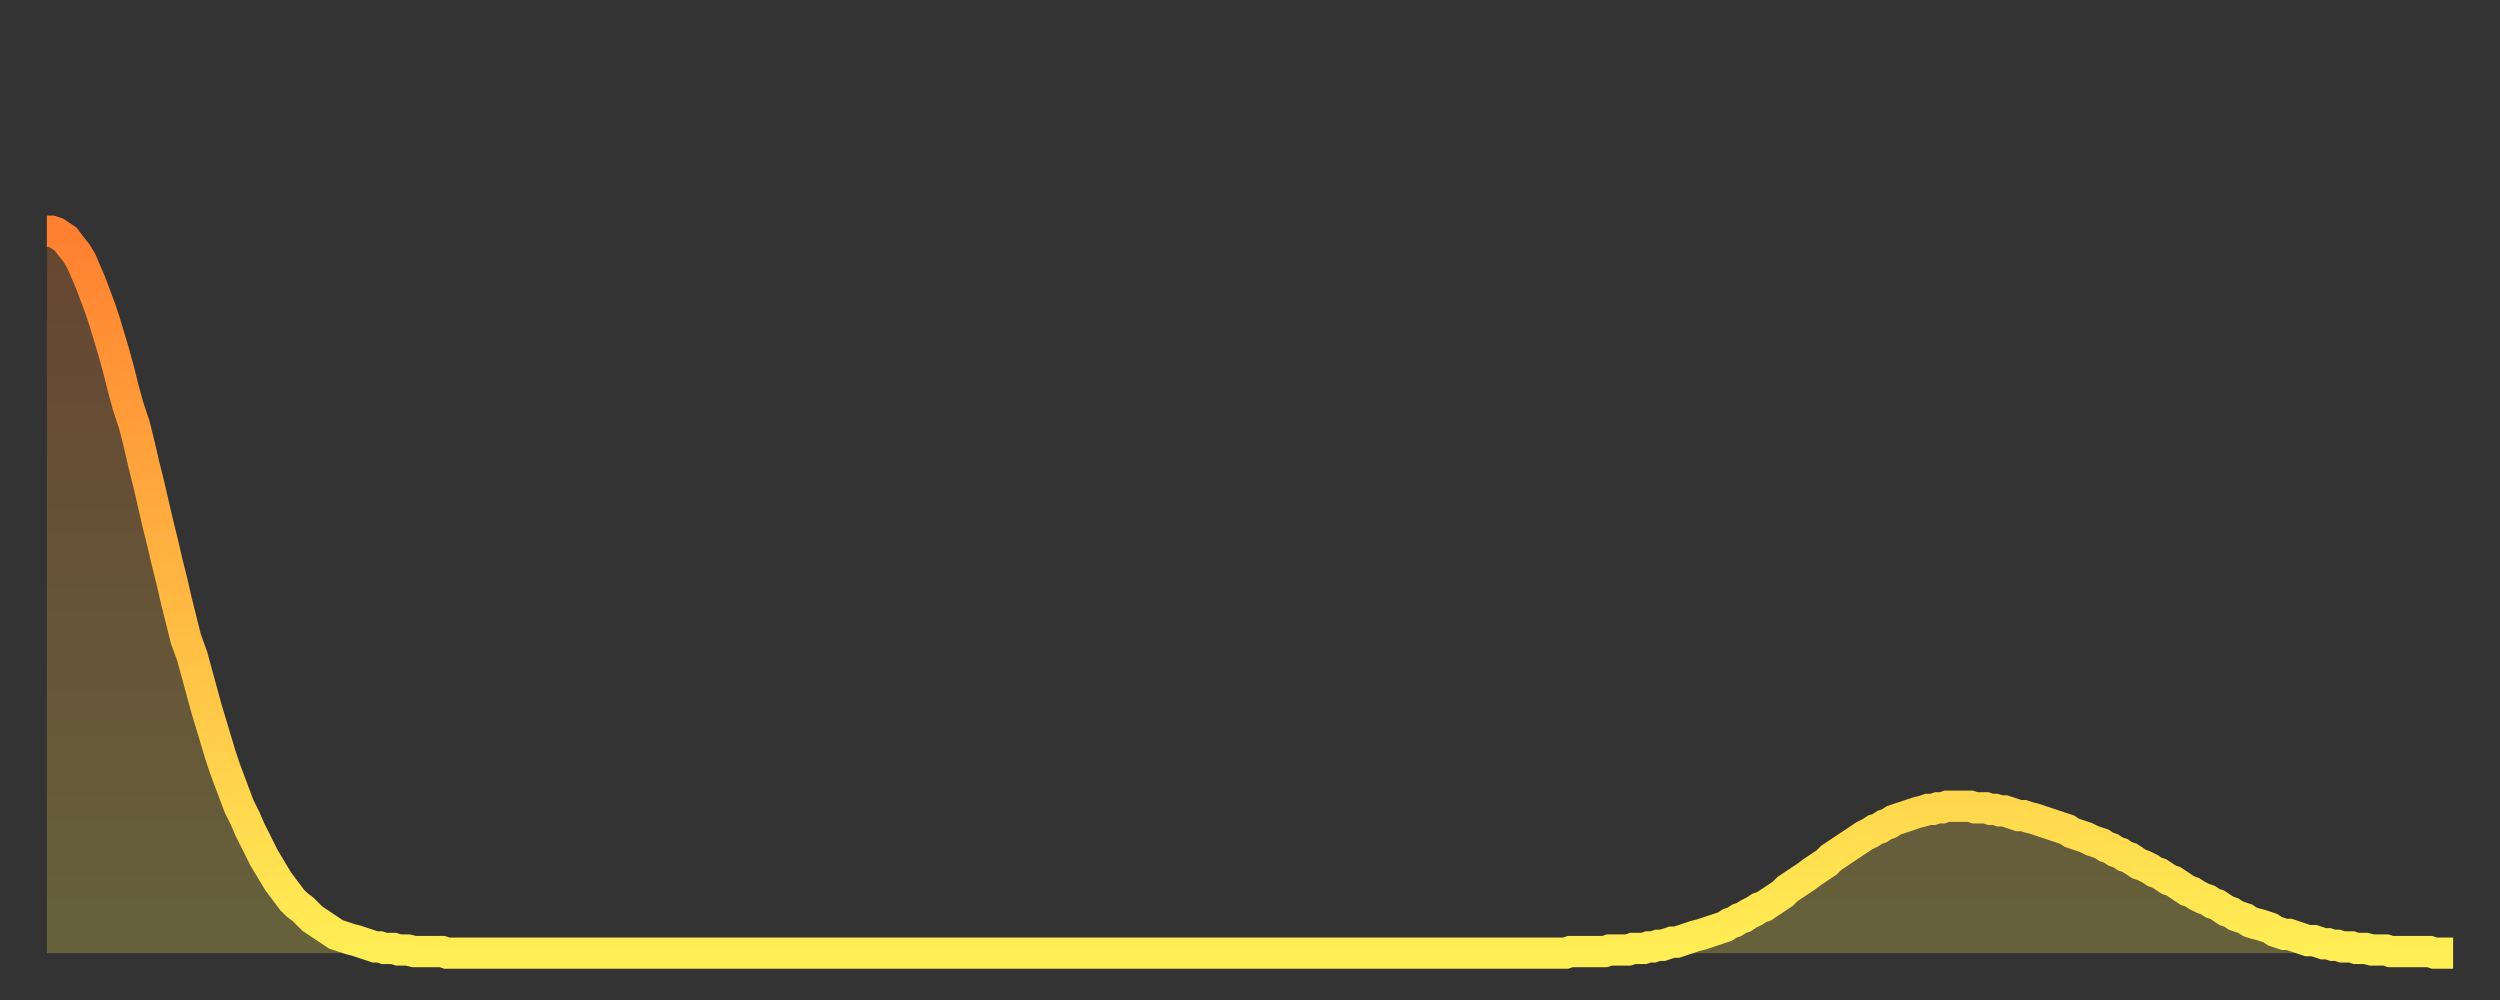
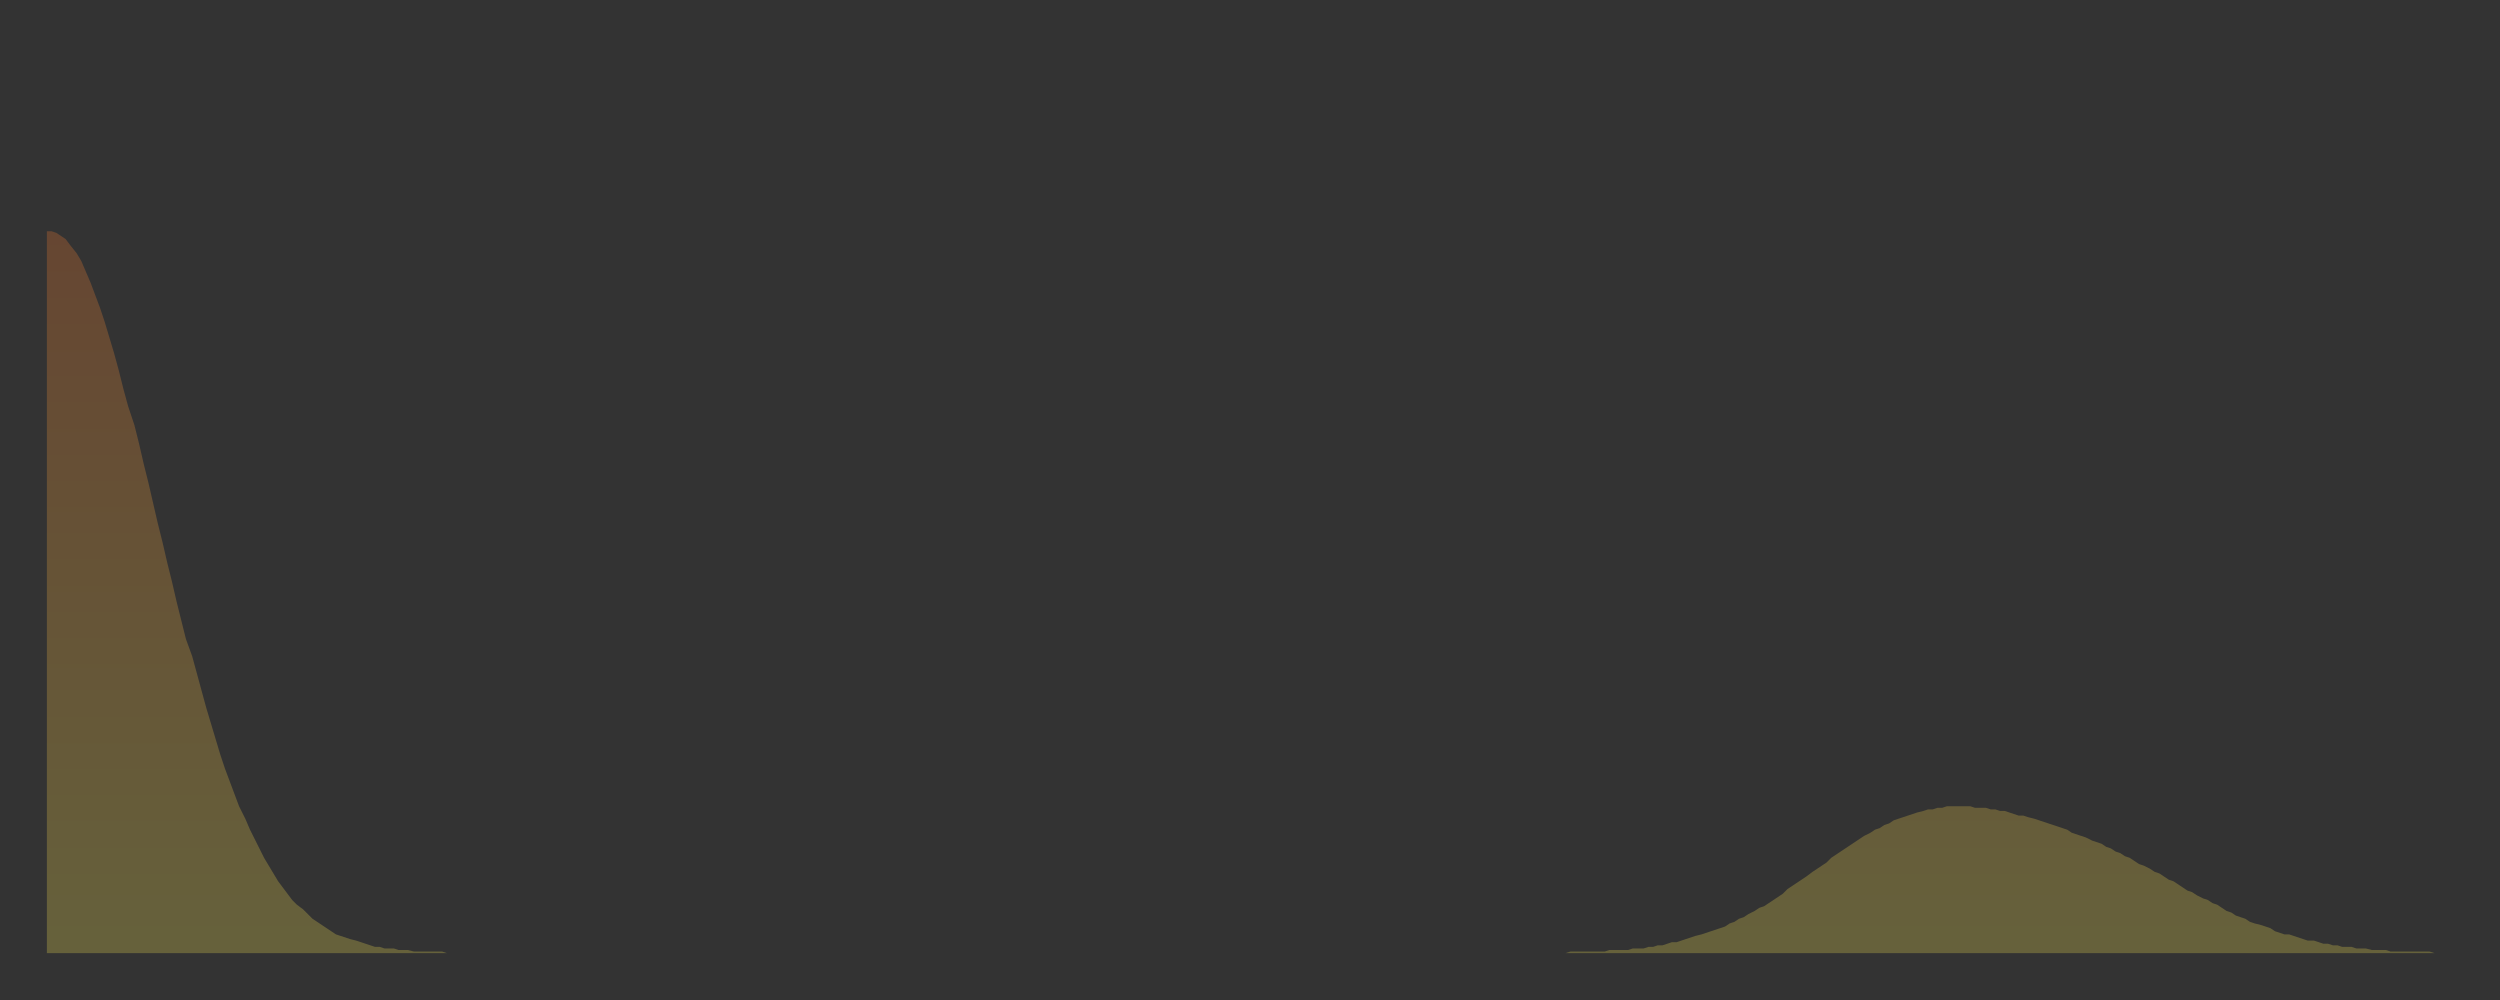
<svg xmlns="http://www.w3.org/2000/svg" baseProfile="full" height="64" version="1.1" width="160">
  <rect width="100%" height="100%" fill="#333333" stroke="none" />
  <defs>
    <linearGradient id="id143968" x1="0" x2="0" y1="0" y2="1">
      <stop offset="0%" stop-color="#ff8030" />
      <stop offset="50%" stop-color="#ffb742" />
      <stop offset="100%" stop-color="#ffee55" />
    </linearGradient>
  </defs>
  <g transform="translate(3,3)">
    <g>
-       <path d="M 0.0 11.8 0.3 11.8 0.6 11.9 0.9 12.1 1.2 12.3 1.5 12.7 1.9 13.2 2.2 13.7 2.5 14.4 2.8 15.1 3.1 15.9 3.4 16.7 3.7 17.6 4.0 18.6 4.3 19.6 4.6 20.7 4.9 21.9 5.2 23.0 5.6 24.2 5.9 25.4 6.2 26.7 6.5 27.9 6.8 29.2 7.1 30.5 7.4 31.7 7.7 33.0 8.0 34.2 8.3 35.5 8.6 36.7 8.9 37.9 9.3 39.0 9.6 40.1 9.9 41.2 10.2 42.3 10.5 43.3 10.8 44.3 11.1 45.3 11.4 46.2 11.7 47.0 12.0 47.8 12.3 48.6 12.7 49.4 13.0 50.1 13.3 50.7 13.6 51.3 13.9 51.9 14.2 52.4 14.5 52.9 14.8 53.4 15.1 53.8 15.4 54.2 15.7 54.6 16.0 54.9 16.4 55.2 16.7 55.5 17.0 55.8 17.3 56.0 17.6 56.2 17.9 56.4 18.2 56.6 18.5 56.8 18.8 56.9 19.1 57.0 19.4 57.1 19.8 57.2 20.1 57.3 20.4 57.4 20.7 57.5 21.0 57.6 21.3 57.6 21.6 57.7 21.9 57.7 22.2 57.7 22.5 57.8 22.8 57.8 23.1 57.8 23.5 57.9 23.8 57.9 24.1 57.9 24.4 57.9 24.7 57.9 25.0 57.9 25.3 57.9 25.6 58.0 25.9 58.0 26.2 58.0 26.5 58.0 26.8 58.0 27.2 58.0 27.5 58.0 27.8 58.0 28.1 58.0 28.4 58.0 28.7 58.0 29.0 58.0 29.3 58.0 29.6 58.0 29.9 58.0 30.2 58.0 30.6 58.0 30.9 58.0 31.2 58.0 31.5 58.0 31.8 58.0 32.1 58.0 32.4 58.0 32.7 58.0 33.0 58.0 33.3 58.0 33.6 58.0 33.9 58.0 34.3 58.0 34.6 58.0 34.9 58.0 35.2 58.0 35.5 58.0 35.8 58.0 36.1 58.0 36.4 58.0 36.7 58.0 37.0 58.0 37.3 58.0 37.7 58.0 38.0 58.0 38.3 58.0 38.6 58.0 38.9 58.0 39.2 58.0 39.5 58.0 39.8 58.0 40.1 58.0 40.4 58.0 40.7 58.0 41.0 58.0 41.4 58.0 41.7 58.0 42.0 58.0 42.3 58.0 42.6 58.0 42.9 58.0 43.2 58.0 43.5 58.0 43.8 58.0 44.1 58.0 44.4 58.0 44.7 58.0 45.1 58.0 45.4 58.0 45.7 58.0 46.0 58.0 46.3 58.0 46.6 58.0 46.9 58.0 47.2 58.0 47.5 58.0 47.8 58.0 48.1 58.0 48.5 58.0 48.8 58.0 49.1 58.0 49.4 58.0 49.7 58.0 50.0 58.0 50.3 58.0 50.6 58.0 50.9 58.0 51.2 58.0 51.5 58.0 51.8 58.0 52.2 58.0 52.5 58.0 52.8 58.0 53.1 58.0 53.4 58.0 53.7 58.0 54.0 58.0 54.3 58.0 54.6 58.0 54.9 58.0 55.2 58.0 55.6 58.0 55.9 58.0 56.2 58.0 56.5 58.0 56.8 58.0 57.1 58.0 57.4 58.0 57.7 58.0 58.0 58.0 58.3 58.0 58.6 58.0 58.9 58.0 59.3 58.0 59.6 58.0 59.9 58.0 60.2 58.0 60.5 58.0 60.8 58.0 61.1 58.0 61.4 58.0 61.7 58.0 62.0 58.0 62.3 58.0 62.6 58.0 63.0 58.0 63.3 58.0 63.6 58.0 63.9 58.0 64.2 58.0 64.5 58.0 64.8 58.0 65.1 58.0 65.4 58.0 65.7 58.0 66.0 58.0 66.4 58.0 66.7 58.0 67.0 58.0 67.3 58.0 67.6 58.0 67.9 58.0 68.2 58.0 68.5 58.0 68.8 58.0 69.1 58.0 69.4 58.0 69.7 58.0 70.1 58.0 70.4 58.0 70.7 58.0 71.0 58.0 71.3 58.0 71.6 58.0 71.9 58.0 72.2 58.0 72.5 58.0 72.8 58.0 73.1 58.0 73.5 58.0 73.8 58.0 74.1 58.0 74.4 58.0 74.7 58.0 75.0 58.0 75.3 58.0 75.6 58.0 75.9 58.0 76.2 58.0 76.5 58.0 76.8 58.0 77.2 58.0 77.5 58.0 77.8 58.0 78.1 58.0 78.4 58.0 78.7 58.0 79.0 58.0 79.3 58.0 79.6 58.0 79.9 58.0 80.2 58.0 80.5 58.0 80.9 58.0 81.2 58.0 81.5 58.0 81.8 58.0 82.1 58.0 82.4 58.0 82.7 58.0 83.0 58.0 83.3 58.0 83.6 58.0 83.9 58.0 84.3 58.0 84.6 58.0 84.9 58.0 85.2 58.0 85.5 58.0 85.8 58.0 86.1 58.0 86.4 58.0 86.7 58.0 87.0 58.0 87.3 58.0 87.6 58.0 88.0 58.0 88.3 58.0 88.6 58.0 88.9 58.0 89.2 58.0 89.5 58.0 89.8 58.0 90.1 58.0 90.4 58.0 90.7 58.0 91.0 58.0 91.4 58.0 91.7 58.0 92.0 58.0 92.3 58.0 92.6 58.0 92.9 58.0 93.2 58.0 93.5 58.0 93.8 58.0 94.1 58.0 94.4 58.0 94.7 58.0 95.1 58.0 95.4 58.0 95.7 58.0 96.0 58.0 96.3 58.0 96.6 58.0 96.9 58.0 97.2 58.0 97.5 57.9 97.8 57.9 98.1 57.9 98.4 57.9 98.8 57.9 99.1 57.9 99.4 57.9 99.7 57.9 100.0 57.8 100.3 57.8 100.6 57.8 100.9 57.8 101.2 57.8 101.5 57.7 101.8 57.7 102.2 57.7 102.5 57.6 102.8 57.6 103.1 57.5 103.4 57.5 103.7 57.4 104.0 57.3 104.3 57.3 104.6 57.2 104.9 57.1 105.2 57.0 105.5 56.9 105.9 56.8 106.2 56.7 106.5 56.6 106.8 56.5 107.1 56.4 107.4 56.3 107.7 56.1 108.0 56.0 108.3 55.8 108.6 55.7 108.9 55.5 109.3 55.3 109.6 55.1 109.9 55.0 110.2 54.8 110.5 54.6 110.8 54.4 111.1 54.2 111.4 53.9 111.7 53.7 112.0 53.5 112.3 53.3 112.6 53.1 113.0 52.8 113.3 52.6 113.6 52.4 113.9 52.2 114.2 51.9 114.5 51.7 114.8 51.5 115.1 51.3 115.4 51.1 115.7 50.9 116.0 50.7 116.3 50.5 116.7 50.3 117.0 50.1 117.3 50.0 117.6 49.8 117.9 49.7 118.2 49.5 118.5 49.4 118.8 49.3 119.1 49.2 119.4 49.1 119.7 49.0 120.1 48.9 120.4 48.8 120.7 48.8 121.0 48.7 121.3 48.7 121.6 48.6 121.9 48.6 122.2 48.6 122.5 48.6 122.8 48.6 123.1 48.6 123.4 48.7 123.8 48.7 124.1 48.7 124.4 48.8 124.7 48.8 125.0 48.9 125.3 48.9 125.6 49.0 125.9 49.1 126.2 49.2 126.5 49.2 126.8 49.3 127.2 49.4 127.5 49.5 127.8 49.6 128.1 49.7 128.4 49.8 128.7 49.9 129.0 50.0 129.3 50.1 129.6 50.3 129.9 50.4 130.2 50.5 130.5 50.6 130.9 50.8 131.2 50.9 131.5 51.0 131.8 51.2 132.1 51.3 132.4 51.5 132.7 51.6 133.0 51.8 133.3 51.9 133.6 52.1 133.9 52.3 134.2 52.4 134.6 52.6 134.9 52.8 135.2 52.9 135.5 53.1 135.8 53.3 136.1 53.4 136.4 53.6 136.7 53.8 137.0 54.0 137.3 54.1 137.6 54.3 138.0 54.5 138.3 54.6 138.6 54.8 138.9 54.9 139.2 55.1 139.5 55.3 139.8 55.4 140.1 55.6 140.4 55.7 140.7 55.8 141.0 56.0 141.3 56.1 141.7 56.2 142.0 56.3 142.3 56.4 142.6 56.6 142.9 56.7 143.2 56.8 143.5 56.8 143.8 56.9 144.1 57.0 144.4 57.1 144.7 57.2 145.1 57.2 145.4 57.3 145.7 57.4 146.0 57.4 146.3 57.5 146.6 57.5 146.9 57.6 147.2 57.6 147.5 57.6 147.8 57.7 148.1 57.7 148.4 57.7 148.8 57.8 149.1 57.8 149.4 57.8 149.7 57.8 150.0 57.9 150.3 57.9 150.6 57.9 150.9 57.9 151.2 57.9 151.5 57.9 151.8 57.9 152.1 57.9 152.5 57.9 152.8 58.0 153.1 58.0 153.4 58.0 153.7 58.0 154.0 58.0" fill="none" id="graph-curve" opacity="1" stroke="url(#id143968)" stroke-width="2" />
      <path d="M 0 58 L 0.0 11.8 0.3 11.8 0.6 11.9 0.9 12.1 1.2 12.3 1.5 12.7 1.9 13.2 2.2 13.7 2.5 14.4 2.8 15.1 3.1 15.9 3.4 16.7 3.7 17.6 4.0 18.6 4.3 19.6 4.6 20.7 4.9 21.9 5.2 23.0 5.6 24.2 5.9 25.4 6.2 26.7 6.5 27.9 6.8 29.2 7.1 30.5 7.4 31.7 7.7 33.0 8.0 34.2 8.3 35.5 8.6 36.7 8.9 37.9 9.3 39.0 9.6 40.1 9.9 41.2 10.2 42.3 10.5 43.3 10.8 44.3 11.1 45.3 11.4 46.2 11.7 47.0 12.0 47.8 12.3 48.6 12.7 49.4 13.0 50.1 13.3 50.7 13.6 51.3 13.9 51.9 14.2 52.4 14.5 52.9 14.8 53.4 15.1 53.8 15.4 54.2 15.7 54.6 16.0 54.9 16.4 55.2 16.7 55.5 17.0 55.8 17.3 56.0 17.6 56.2 17.9 56.4 18.2 56.6 18.5 56.8 18.8 56.9 19.1 57.0 19.4 57.1 19.8 57.2 20.1 57.3 20.4 57.4 20.7 57.5 21.0 57.6 21.3 57.6 21.6 57.7 21.9 57.7 22.2 57.7 22.5 57.8 22.8 57.8 23.1 57.8 23.5 57.9 23.8 57.9 24.1 57.9 24.4 57.9 24.7 57.9 25.0 57.9 25.3 57.9 25.6 58.0 25.9 58.0 26.2 58.0 26.5 58.0 26.8 58.0 27.2 58.0 27.5 58.0 27.8 58.0 28.1 58.0 28.4 58.0 28.7 58.0 29.0 58.0 29.3 58.0 29.6 58.0 29.9 58.0 30.2 58.0 30.6 58.0 30.9 58.0 31.2 58.0 31.5 58.0 31.8 58.0 32.1 58.0 32.4 58.0 32.7 58.0 33.0 58.0 33.3 58.0 33.6 58.0 33.9 58.0 34.3 58.0 34.6 58.0 34.9 58.0 35.2 58.0 35.5 58.0 35.8 58.0 36.1 58.0 36.4 58.0 36.7 58.0 37.0 58.0 37.3 58.0 37.7 58.0 38.0 58.0 38.3 58.0 38.6 58.0 38.9 58.0 39.2 58.0 39.5 58.0 39.8 58.0 40.1 58.0 40.4 58.0 40.7 58.0 41.0 58.0 41.4 58.0 41.7 58.0 42.0 58.0 42.3 58.0 42.6 58.0 42.9 58.0 43.2 58.0 43.5 58.0 43.8 58.0 44.1 58.0 44.4 58.0 44.7 58.0 45.1 58.0 45.4 58.0 45.7 58.0 46.0 58.0 46.3 58.0 46.6 58.0 46.9 58.0 47.2 58.0 47.5 58.0 47.8 58.0 48.1 58.0 48.5 58.0 48.8 58.0 49.1 58.0 49.4 58.0 49.7 58.0 50.0 58.0 50.3 58.0 50.6 58.0 50.9 58.0 51.2 58.0 51.5 58.0 51.8 58.0 52.2 58.0 52.5 58.0 52.8 58.0 53.1 58.0 53.4 58.0 53.7 58.0 54.0 58.0 54.3 58.0 54.6 58.0 54.9 58.0 55.2 58.0 55.6 58.0 55.9 58.0 56.2 58.0 56.5 58.0 56.8 58.0 57.1 58.0 57.4 58.0 57.7 58.0 58.0 58.0 58.3 58.0 58.6 58.0 58.9 58.0 59.3 58.0 59.6 58.0 59.9 58.0 60.2 58.0 60.5 58.0 60.8 58.0 61.1 58.0 61.4 58.0 61.7 58.0 62.0 58.0 62.3 58.0 62.6 58.0 63.0 58.0 63.3 58.0 63.6 58.0 63.9 58.0 64.2 58.0 64.5 58.0 64.8 58.0 65.1 58.0 65.4 58.0 65.7 58.0 66.0 58.0 66.4 58.0 66.7 58.0 67.0 58.0 67.3 58.0 67.6 58.0 67.9 58.0 68.2 58.0 68.5 58.0 68.8 58.0 69.1 58.0 69.4 58.0 69.7 58.0 70.1 58.0 70.4 58.0 70.7 58.0 71.0 58.0 71.3 58.0 71.6 58.0 71.9 58.0 72.2 58.0 72.5 58.0 72.8 58.0 73.1 58.0 73.5 58.0 73.8 58.0 74.1 58.0 74.4 58.0 74.7 58.0 75.0 58.0 75.3 58.0 75.6 58.0 75.9 58.0 76.2 58.0 76.5 58.0 76.8 58.0 77.2 58.0 77.5 58.0 77.8 58.0 78.1 58.0 78.4 58.0 78.7 58.0 79.0 58.0 79.3 58.0 79.6 58.0 79.9 58.0 80.2 58.0 80.5 58.0 80.9 58.0 81.2 58.0 81.5 58.0 81.8 58.0 82.1 58.0 82.4 58.0 82.7 58.0 83.0 58.0 83.3 58.0 83.6 58.0 83.9 58.0 84.3 58.0 84.6 58.0 84.9 58.0 85.2 58.0 85.5 58.0 85.8 58.0 86.1 58.0 86.4 58.0 86.7 58.0 87.0 58.0 87.3 58.0 87.6 58.0 88.0 58.0 88.3 58.0 88.6 58.0 88.9 58.0 89.2 58.0 89.5 58.0 89.8 58.0 90.1 58.0 90.4 58.0 90.7 58.0 91.0 58.0 91.4 58.0 91.7 58.0 92.0 58.0 92.3 58.0 92.6 58.0 92.9 58.0 93.2 58.0 93.5 58.0 93.8 58.0 94.1 58.0 94.4 58.0 94.7 58.0 95.1 58.0 95.4 58.0 95.7 58.0 96.0 58.0 96.3 58.0 96.6 58.0 96.9 58.0 97.2 58.0 97.5 57.9 97.8 57.9 98.1 57.9 98.4 57.9 98.8 57.9 99.1 57.9 99.4 57.9 99.7 57.9 100.0 57.8 100.3 57.8 100.6 57.8 100.9 57.8 101.2 57.8 101.5 57.7 101.8 57.7 102.2 57.7 102.5 57.6 102.8 57.6 103.1 57.5 103.4 57.5 103.7 57.4 104.0 57.3 104.3 57.3 104.6 57.2 104.9 57.1 105.2 57.0 105.5 56.9 105.9 56.8 106.2 56.7 106.5 56.6 106.8 56.5 107.1 56.4 107.4 56.3 107.7 56.1 108.0 56.0 108.3 55.8 108.6 55.7 108.9 55.5 109.3 55.3 109.6 55.1 109.9 55.0 110.2 54.8 110.5 54.6 110.8 54.4 111.1 54.2 111.4 53.9 111.7 53.7 112.0 53.5 112.3 53.3 112.6 53.1 113.0 52.8 113.3 52.6 113.6 52.4 113.9 52.2 114.2 51.9 114.5 51.7 114.8 51.5 115.1 51.3 115.4 51.1 115.7 50.9 116.0 50.7 116.3 50.5 116.7 50.3 117.0 50.1 117.3 50.0 117.6 49.8 117.9 49.7 118.2 49.5 118.5 49.4 118.8 49.3 119.1 49.2 119.4 49.1 119.7 49.0 120.1 48.9 120.4 48.8 120.7 48.8 121.0 48.7 121.3 48.7 121.6 48.6 121.9 48.6 122.2 48.6 122.5 48.6 122.8 48.6 123.1 48.6 123.4 48.7 123.8 48.7 124.1 48.7 124.4 48.8 124.7 48.8 125.0 48.9 125.3 48.9 125.6 49.0 125.9 49.1 126.2 49.2 126.5 49.2 126.8 49.3 127.2 49.4 127.5 49.5 127.8 49.6 128.1 49.7 128.4 49.8 128.7 49.9 129.0 50.0 129.3 50.1 129.6 50.3 129.9 50.4 130.2 50.5 130.5 50.6 130.9 50.8 131.2 50.9 131.5 51.0 131.8 51.2 132.1 51.3 132.4 51.5 132.7 51.6 133.0 51.8 133.3 51.9 133.6 52.1 133.9 52.3 134.2 52.4 134.6 52.6 134.9 52.8 135.2 52.9 135.5 53.1 135.8 53.3 136.1 53.4 136.4 53.6 136.7 53.8 137.0 54.0 137.3 54.1 137.6 54.3 138.0 54.5 138.3 54.6 138.6 54.8 138.9 54.9 139.2 55.1 139.5 55.3 139.8 55.4 140.1 55.6 140.4 55.7 140.7 55.8 141.0 56.0 141.3 56.1 141.7 56.2 142.0 56.3 142.3 56.4 142.6 56.6 142.9 56.7 143.2 56.8 143.5 56.8 143.8 56.9 144.1 57.0 144.4 57.1 144.7 57.2 145.1 57.2 145.4 57.3 145.7 57.4 146.0 57.4 146.3 57.5 146.6 57.5 146.9 57.6 147.2 57.6 147.5 57.6 147.8 57.7 148.1 57.7 148.4 57.7 148.8 57.8 149.1 57.8 149.4 57.8 149.7 57.8 150.0 57.9 150.3 57.9 150.6 57.9 150.9 57.9 151.2 57.9 151.5 57.9 151.8 57.9 152.1 57.9 152.5 57.9 152.8 58.0 153.1 58.0 153.4 58.0 153.7 58.0 154.0 58.0 154 58" fill="url(#id143968)" fill-opacity=".25" id="graph-shadow" />
    </g>
  </g>
</svg>